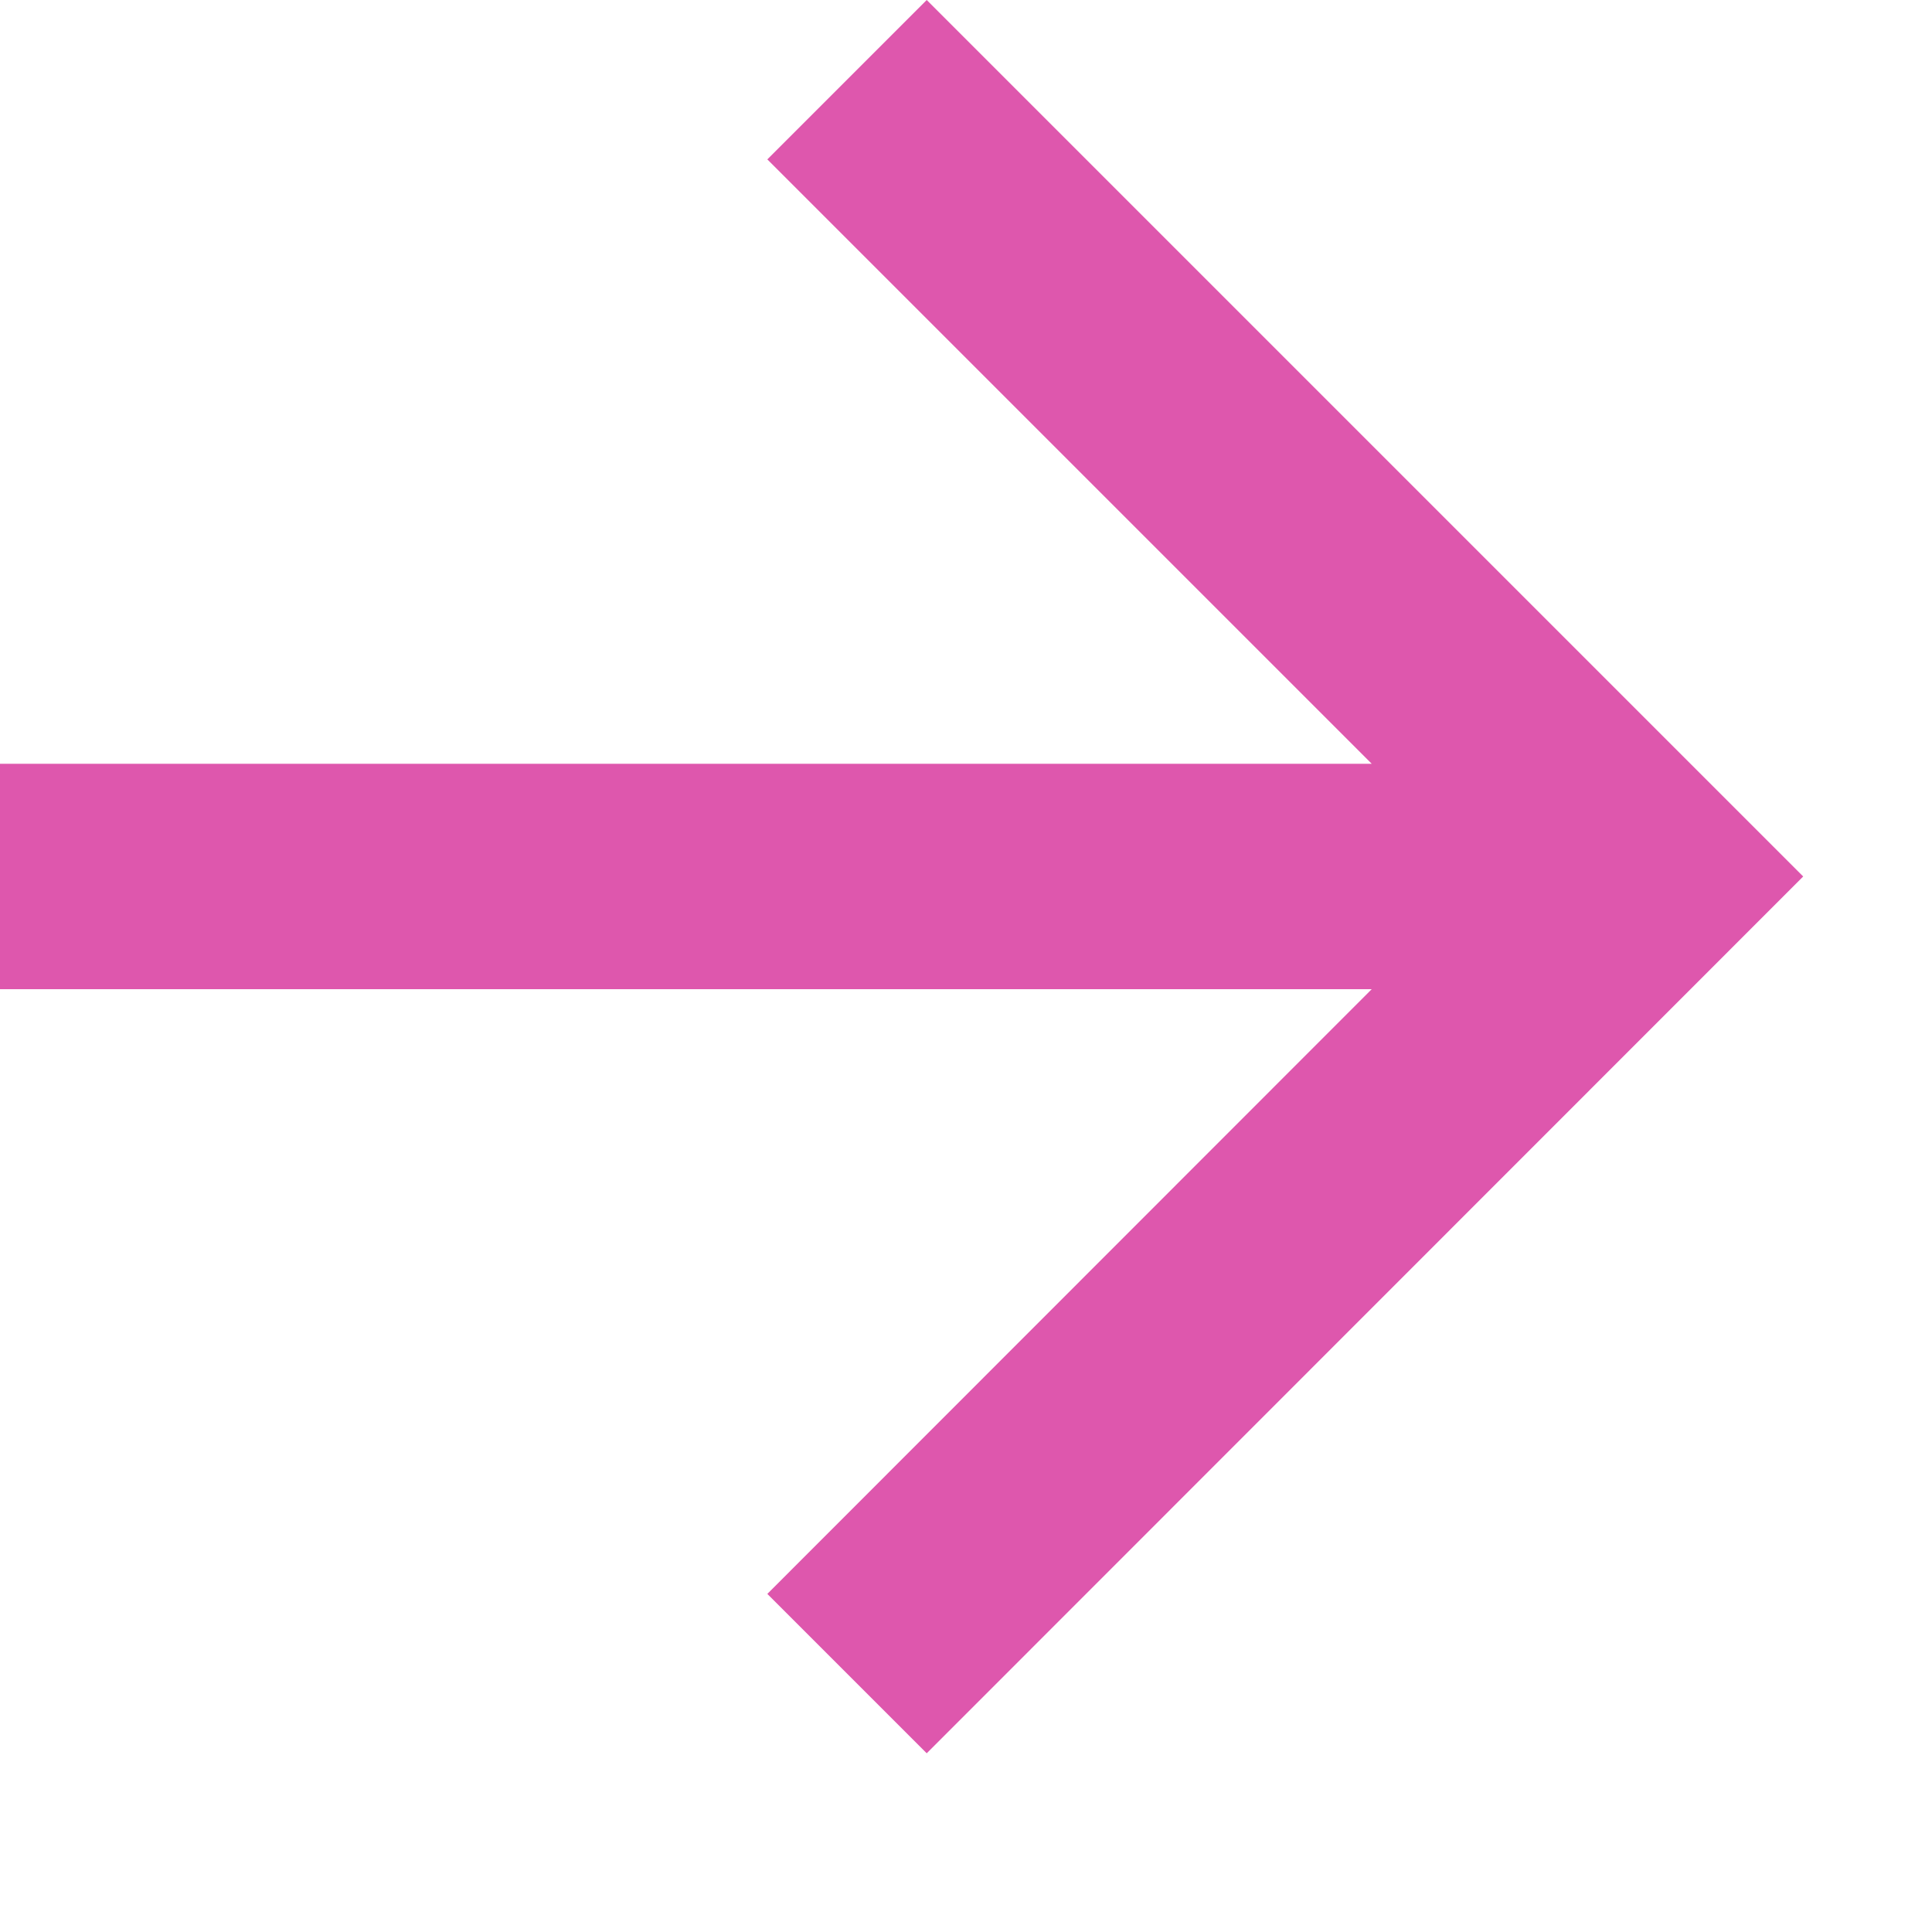
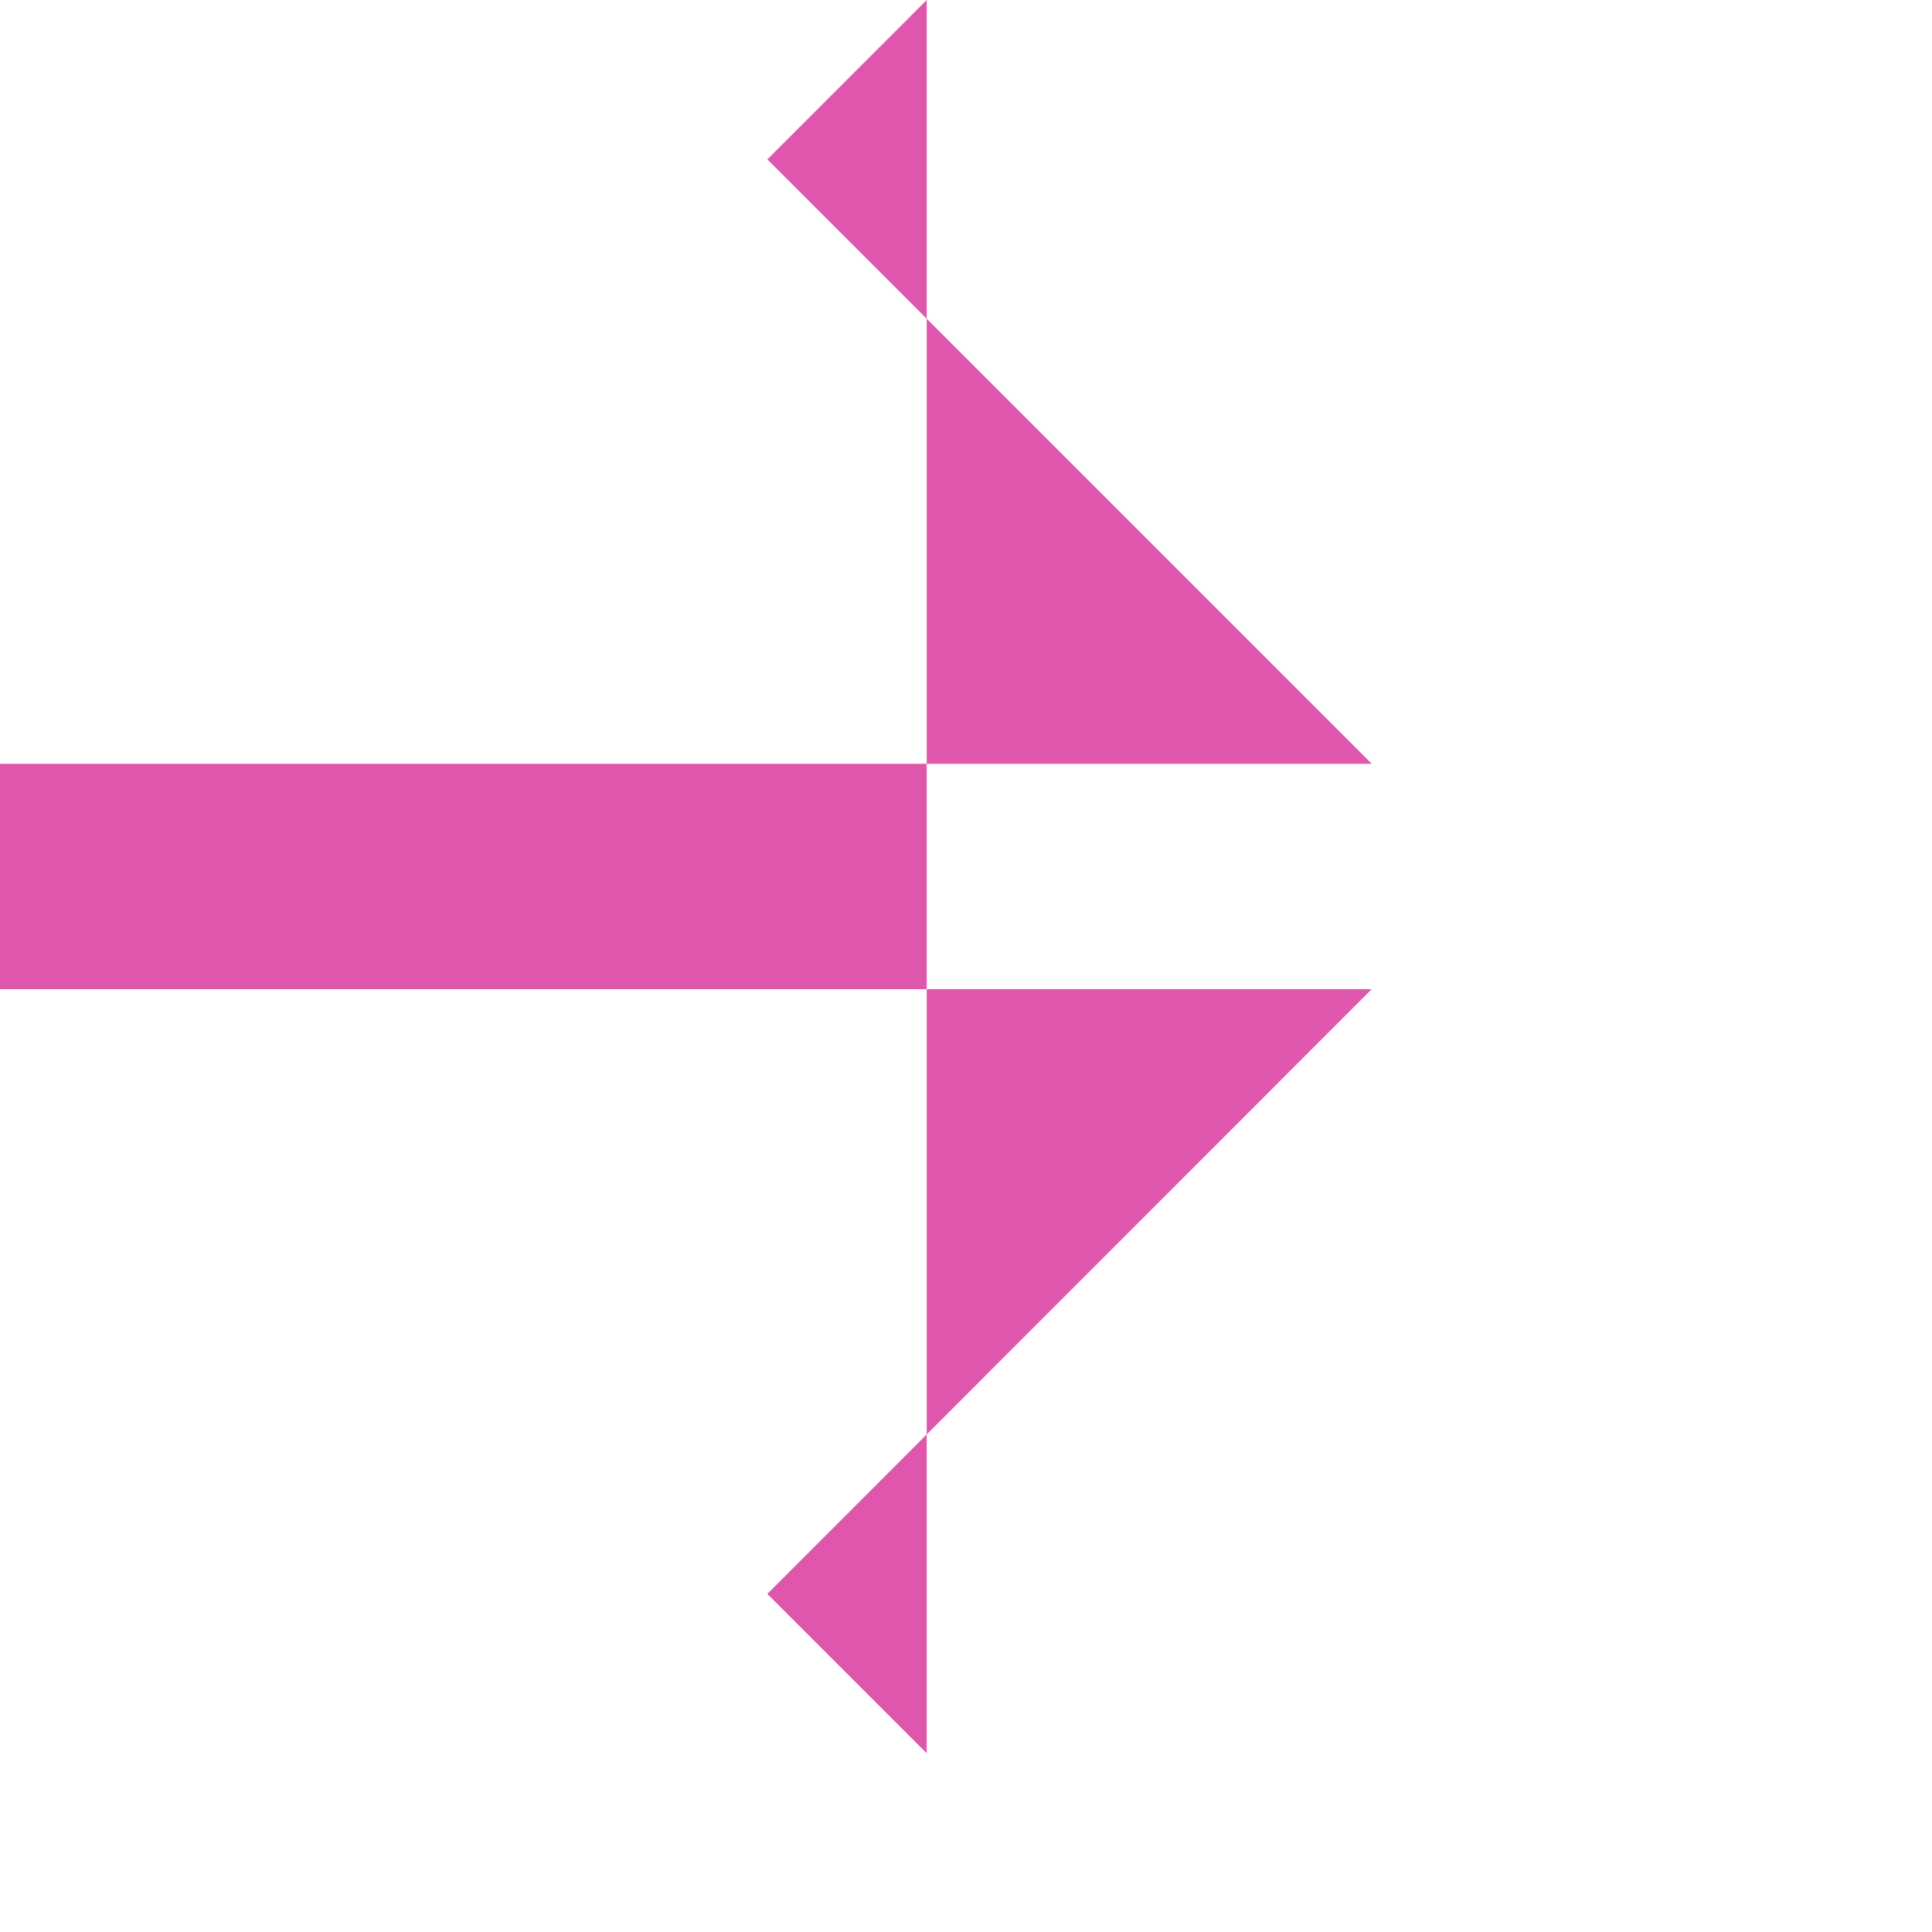
<svg xmlns="http://www.w3.org/2000/svg" fill="none" height="100%" overflow="visible" preserveAspectRatio="none" style="display: block;" viewBox="0 0 6 6" width="100%">
-   <path d="M4.26 2.372L2.383 0.495L2.878 0L5.6 2.722L2.878 5.445L2.383 4.95L4.26 3.072H0V2.372H4.26Z" fill="#DE57AD" id="Vector" />
+   <path d="M4.26 2.372L2.383 0.495L2.878 0L2.878 5.445L2.383 4.95L4.26 3.072H0V2.372H4.26Z" fill="#DE57AD" id="Vector" />
</svg>